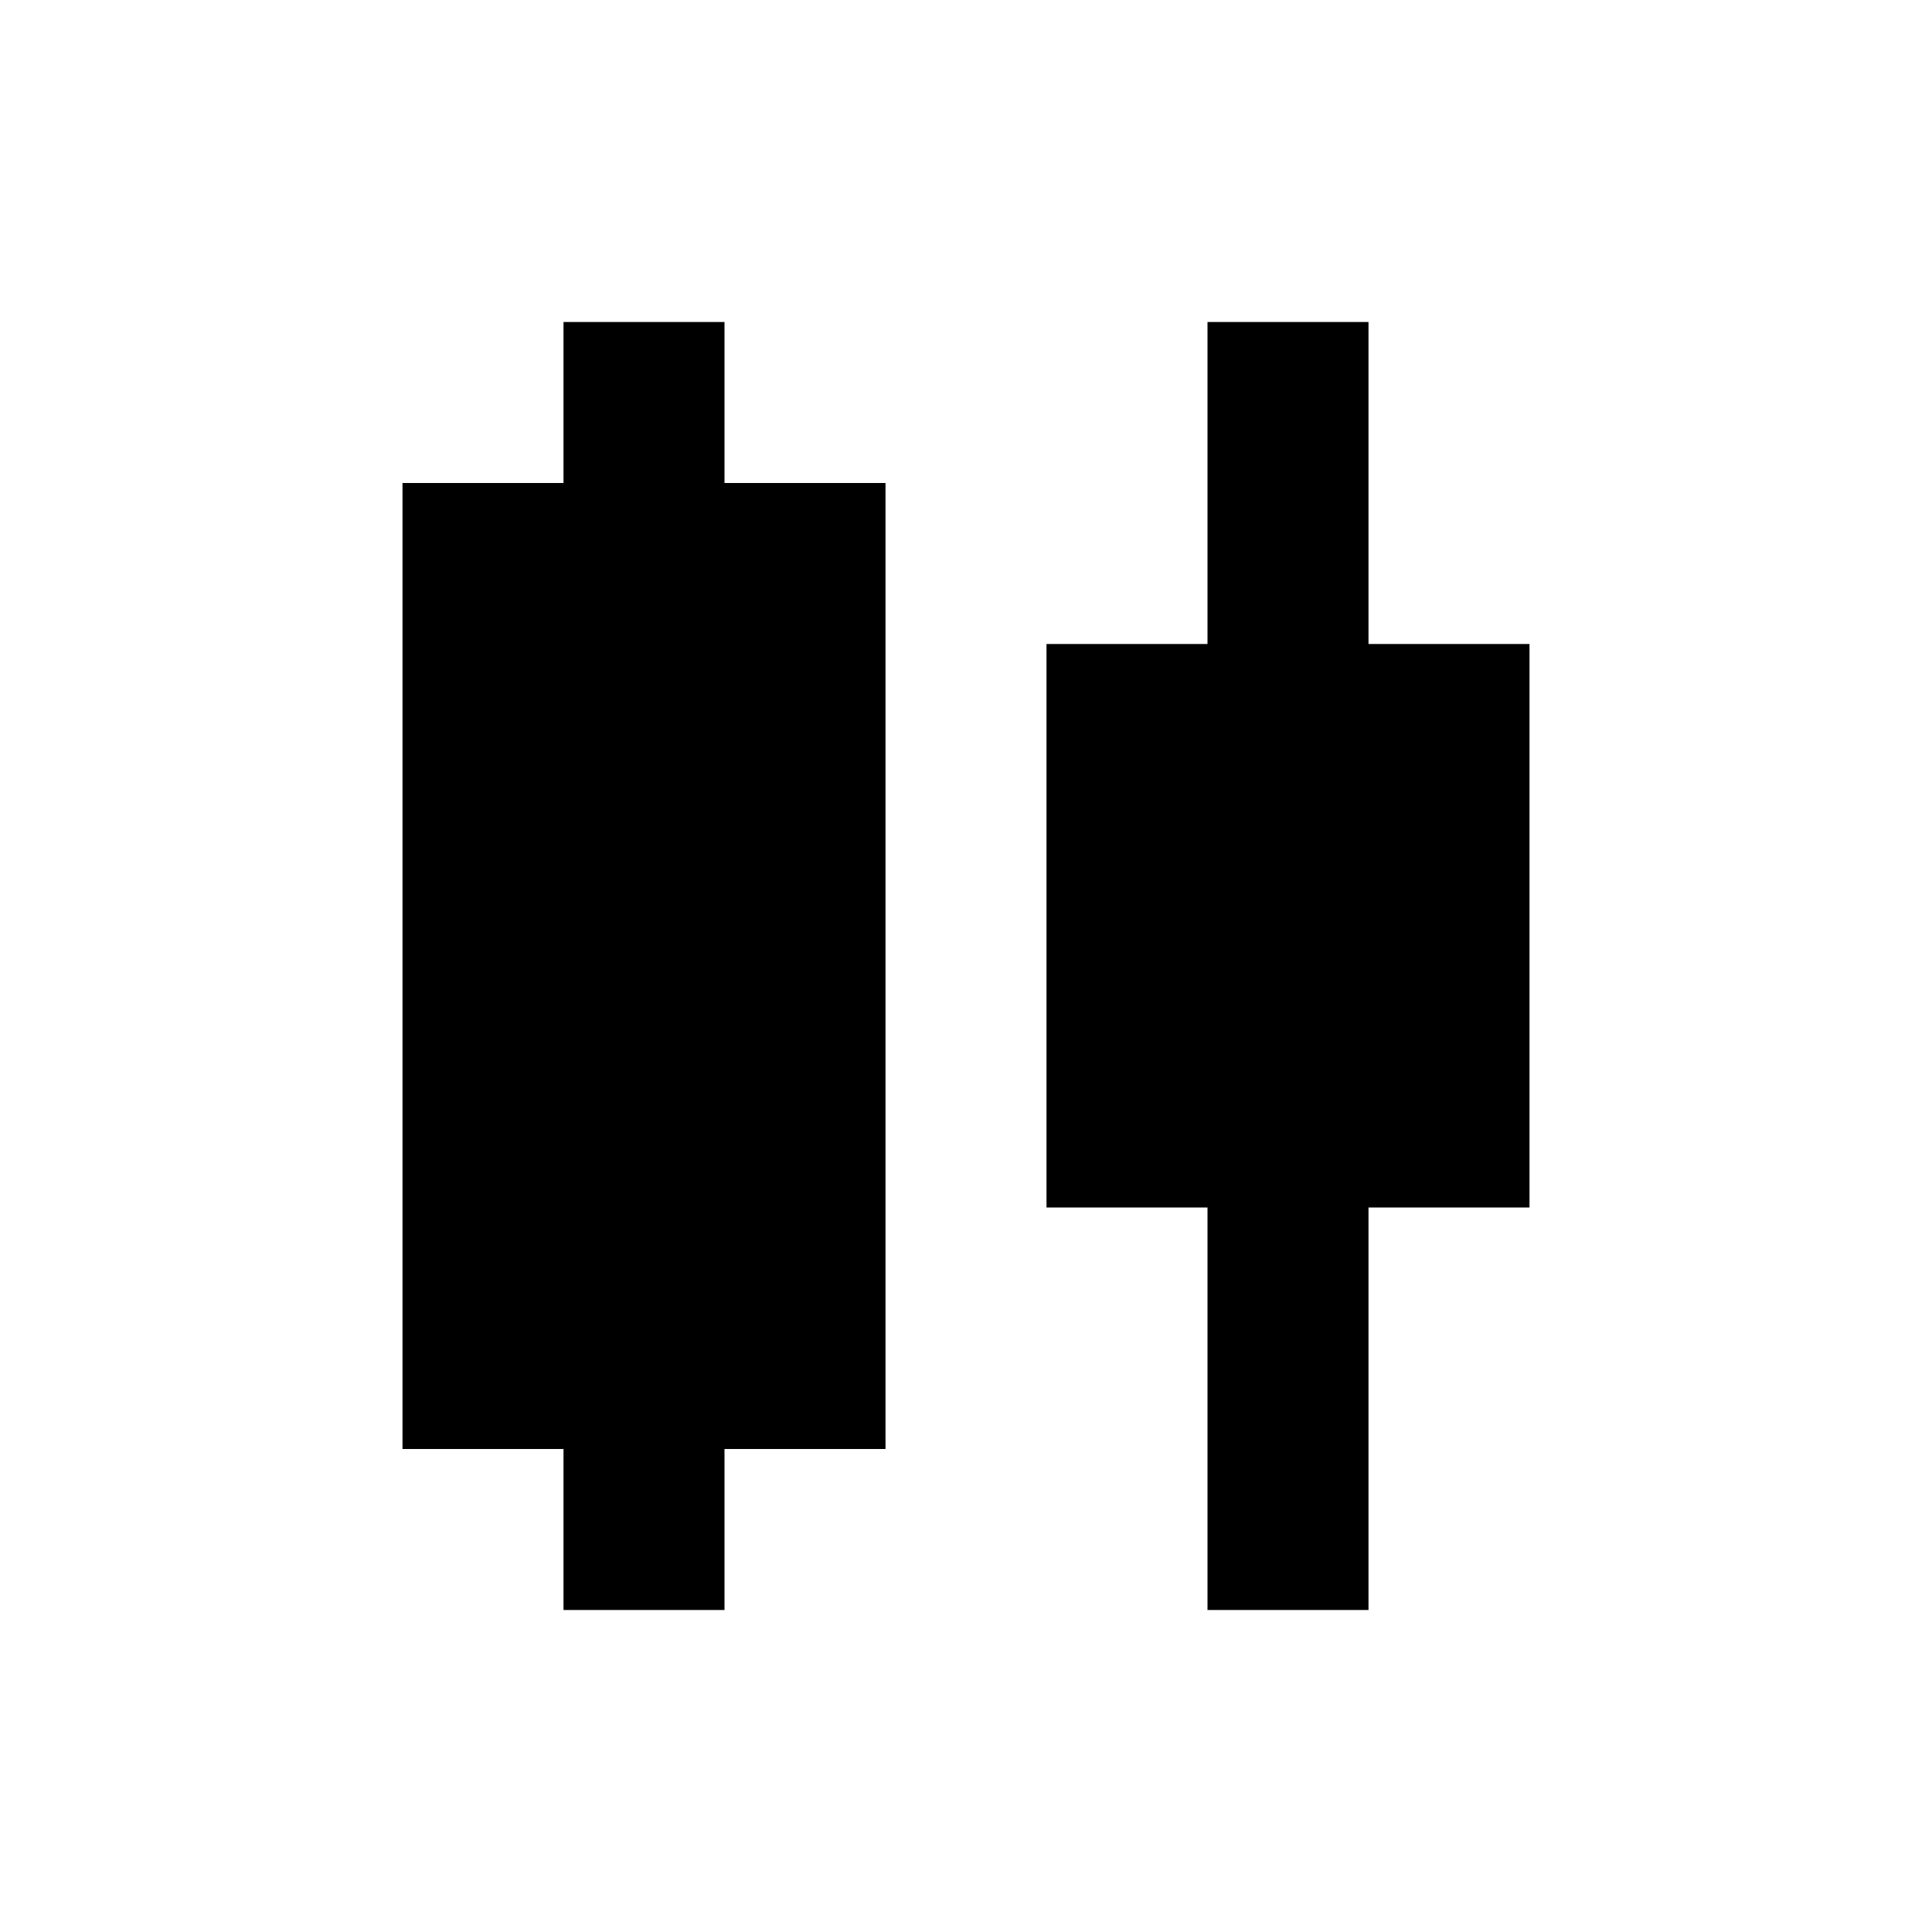
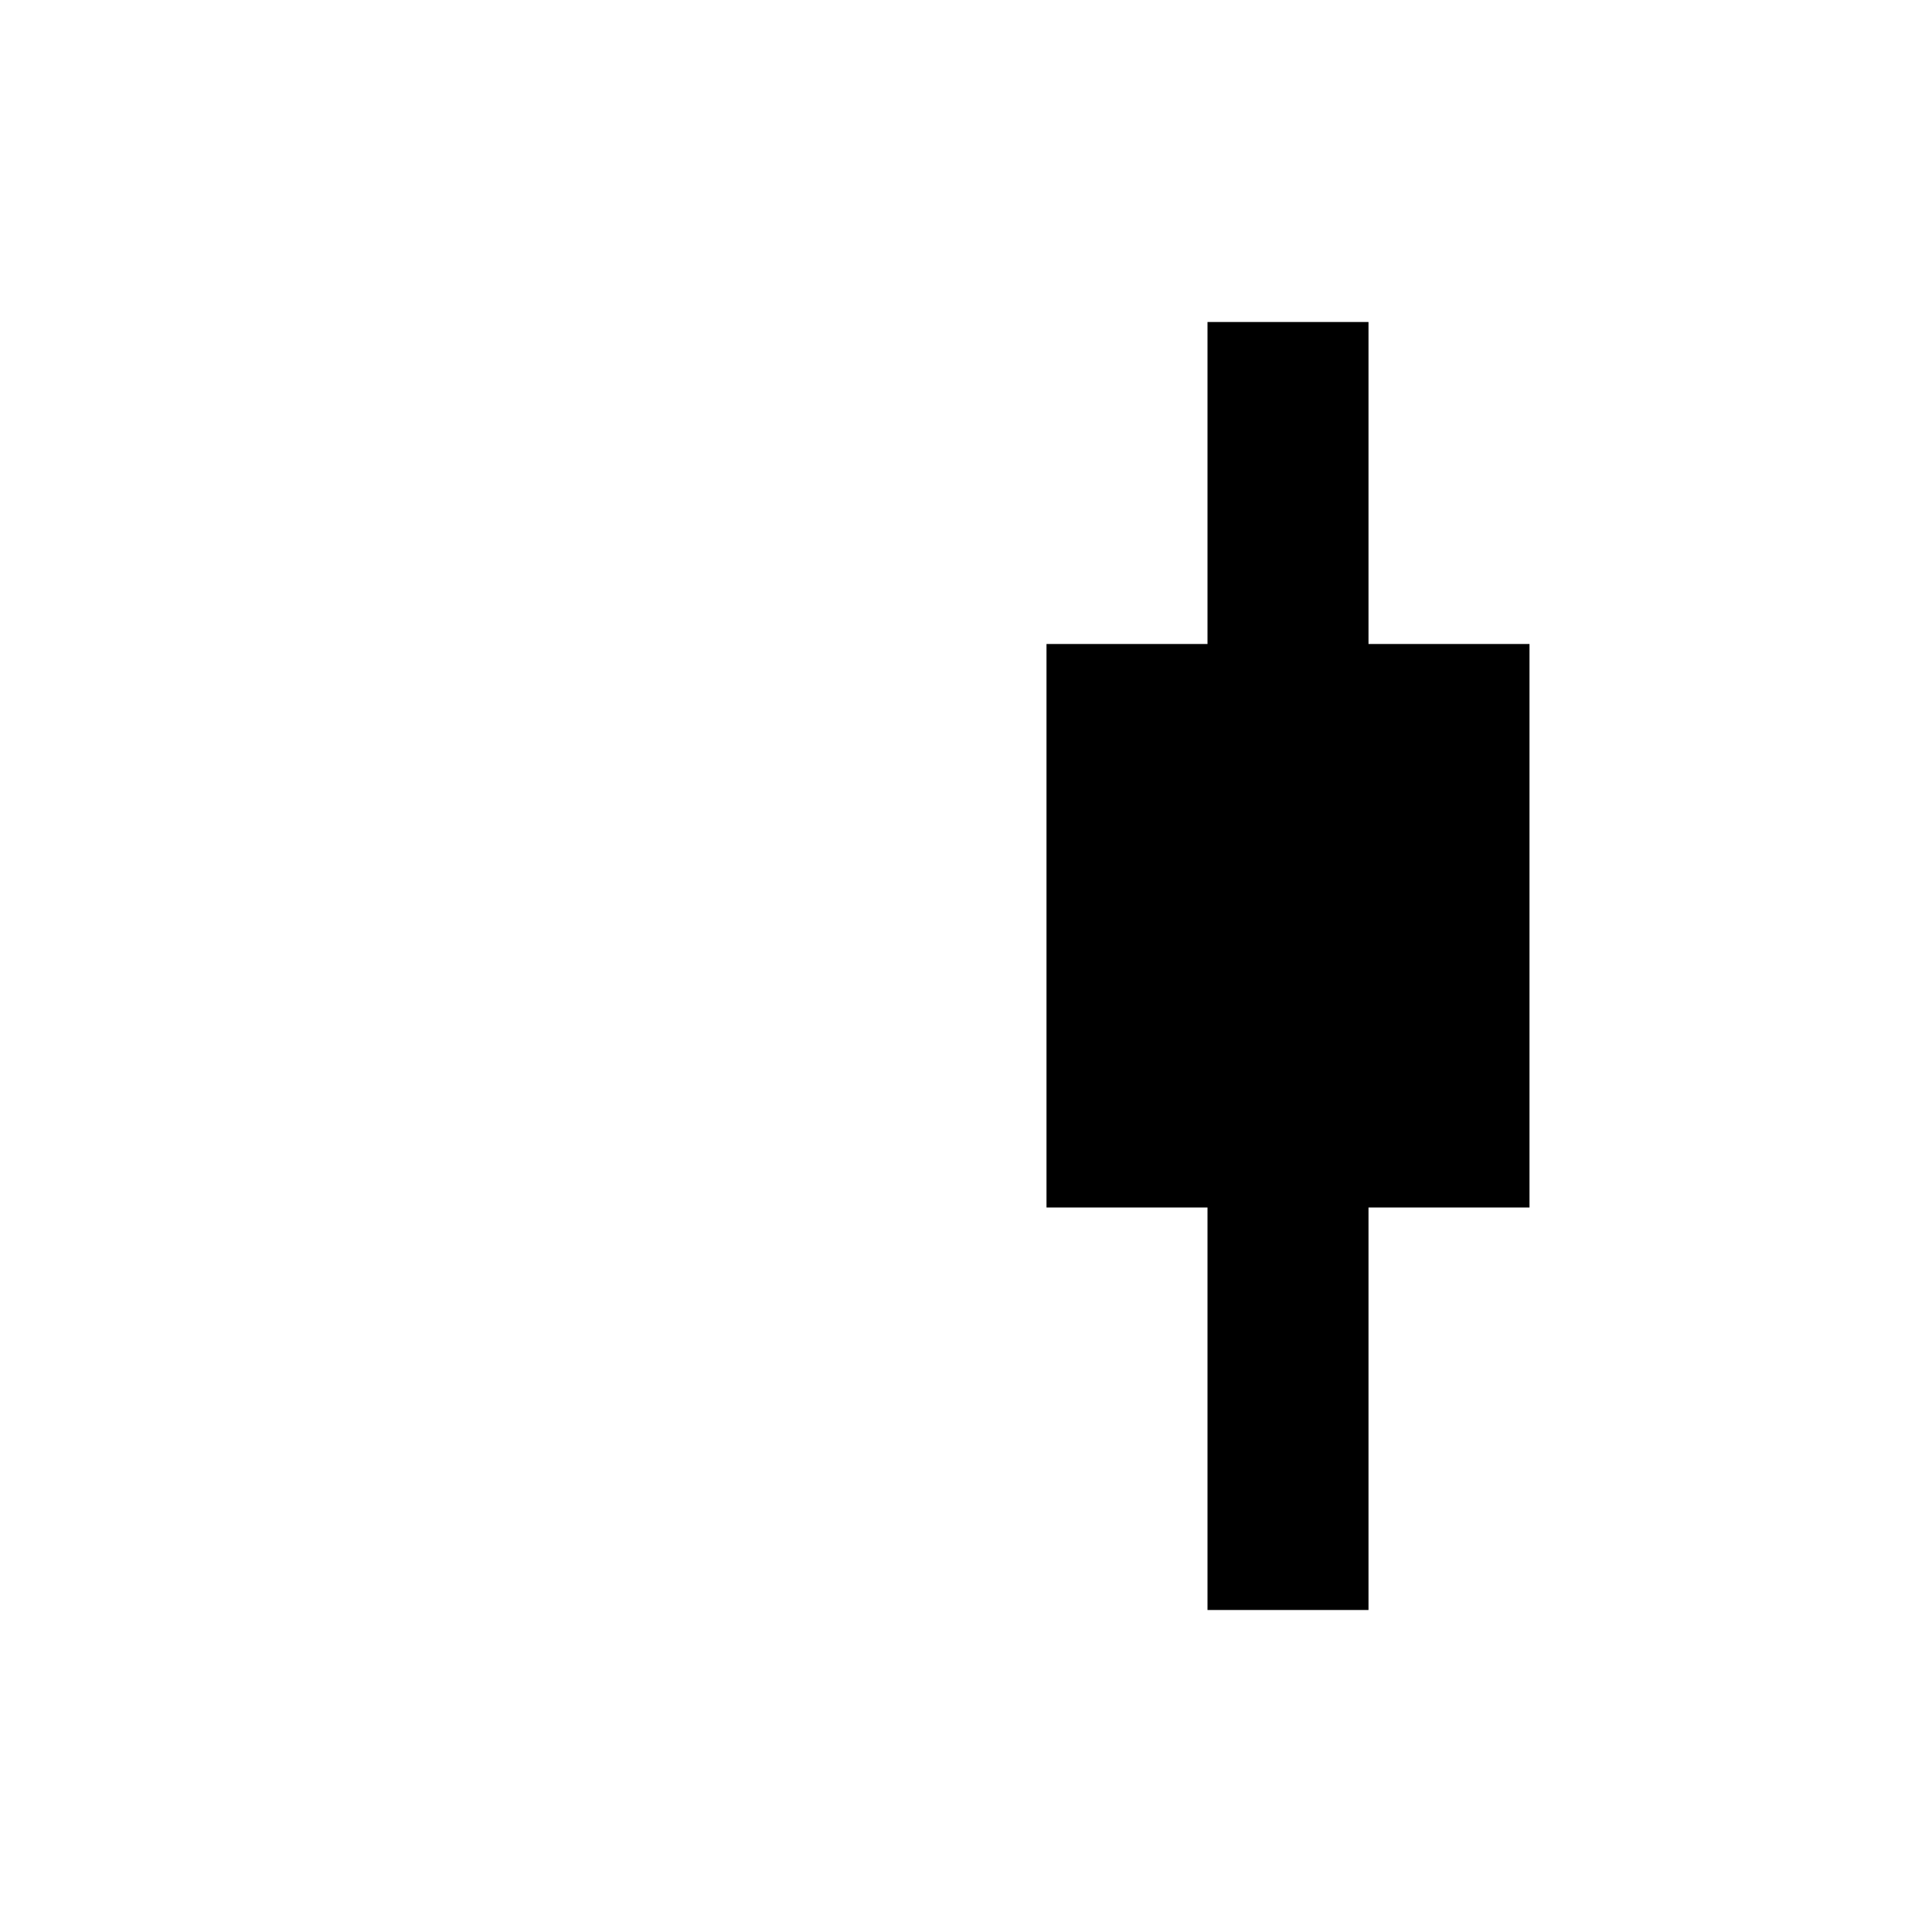
<svg xmlns="http://www.w3.org/2000/svg" enable-background="new 0 0 24 24" height="24" viewBox="0 0 24 24" width="24">
  <g>
-     <rect fill="none" height="24" width="24" />
-   </g>
+     </g>
  <g>
    <g>
      <g>
-         <polygon points="9,4 7,4 7,6 5,6 5,18 7,18 7,20 9,20 9,18 11,18 11,6 9,6" />
-       </g>
+         </g>
      <g>
        <polygon points="19,8 17,8 17,4 15,4 15,8 13,8 13,15 15,15 15,20 17,20 17,15 19,15" />
      </g>
    </g>
  </g>
</svg>